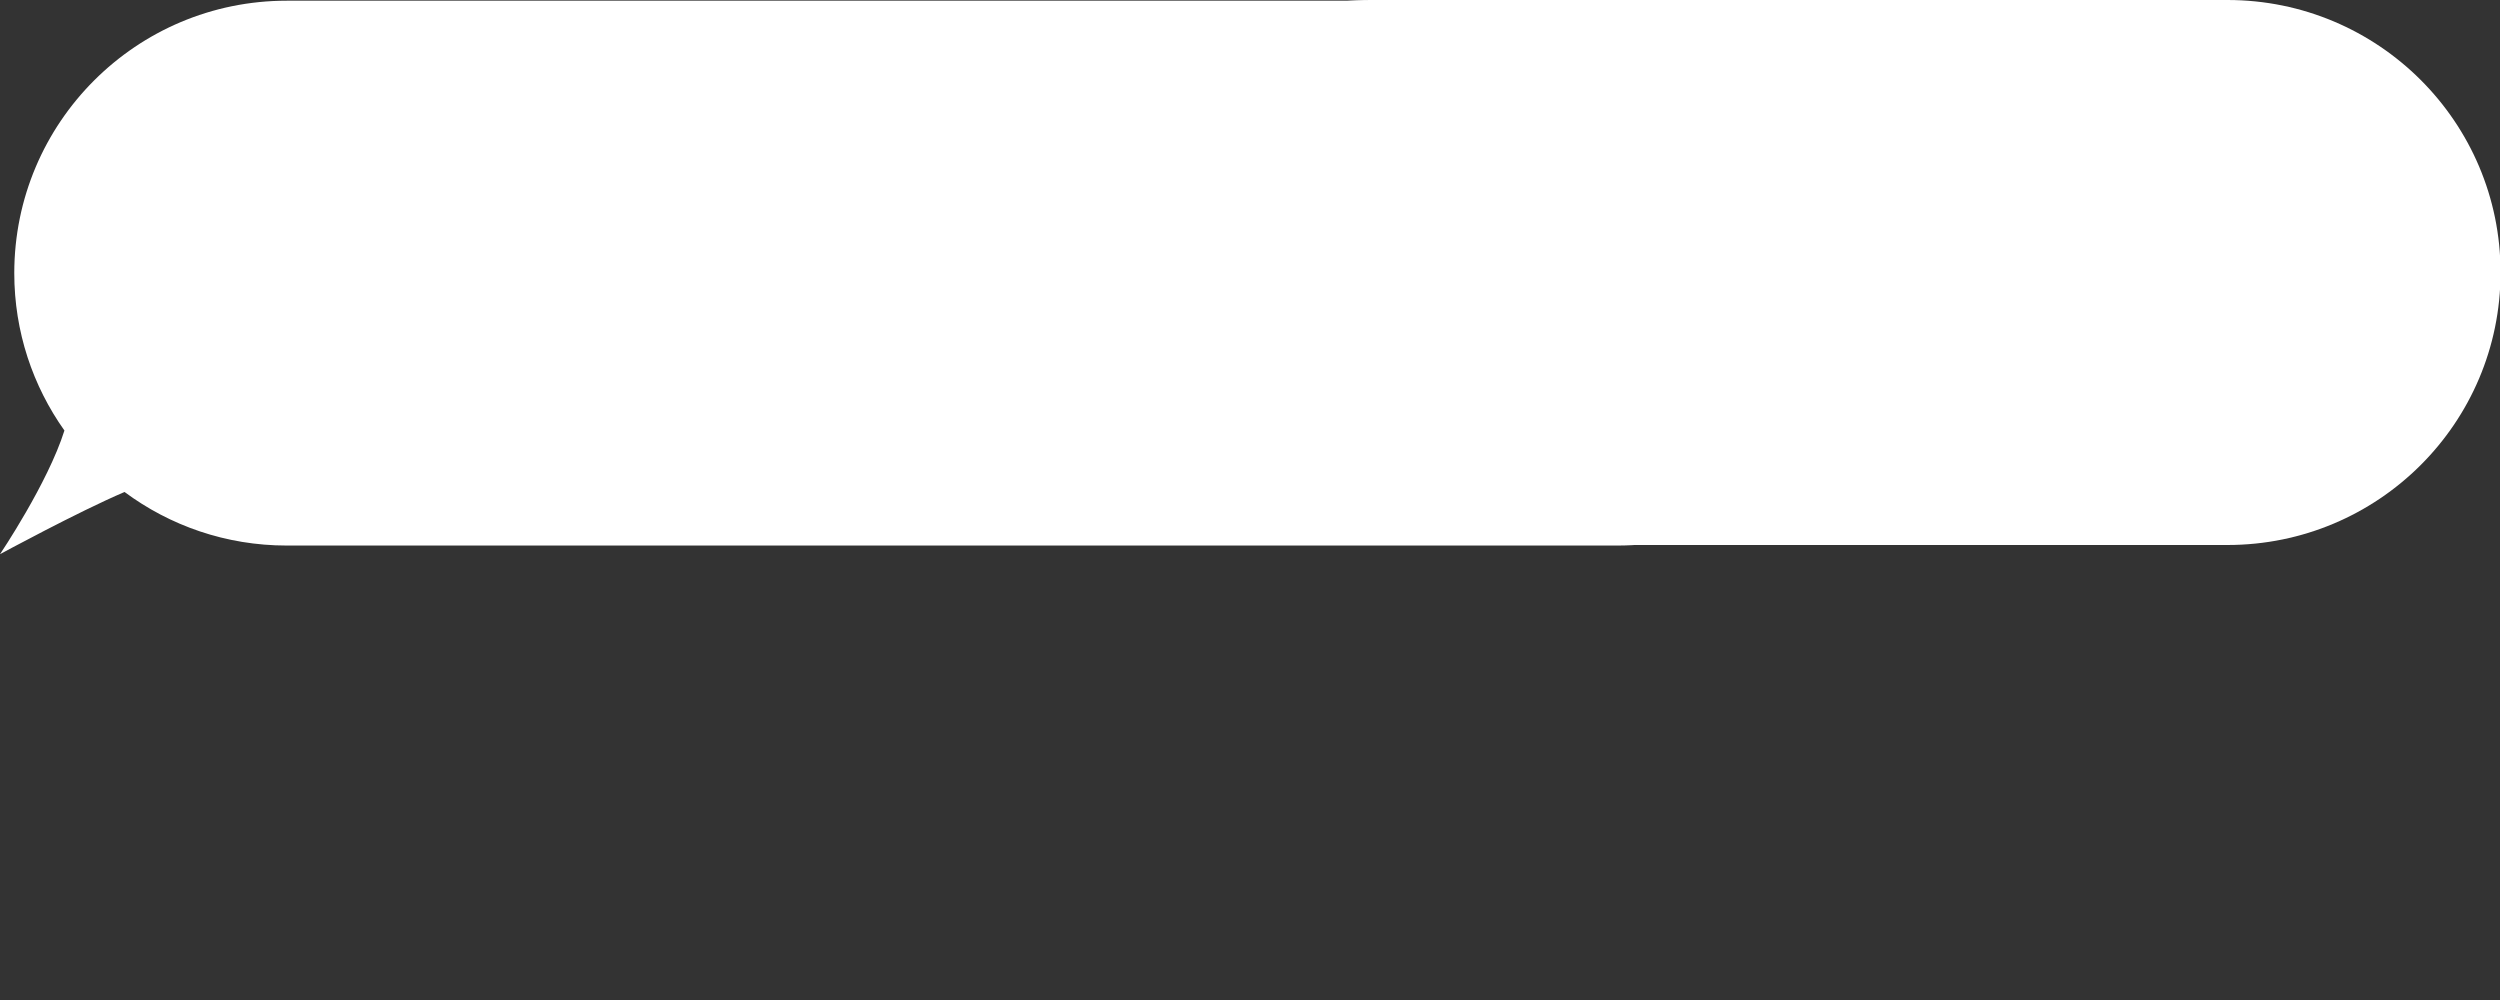
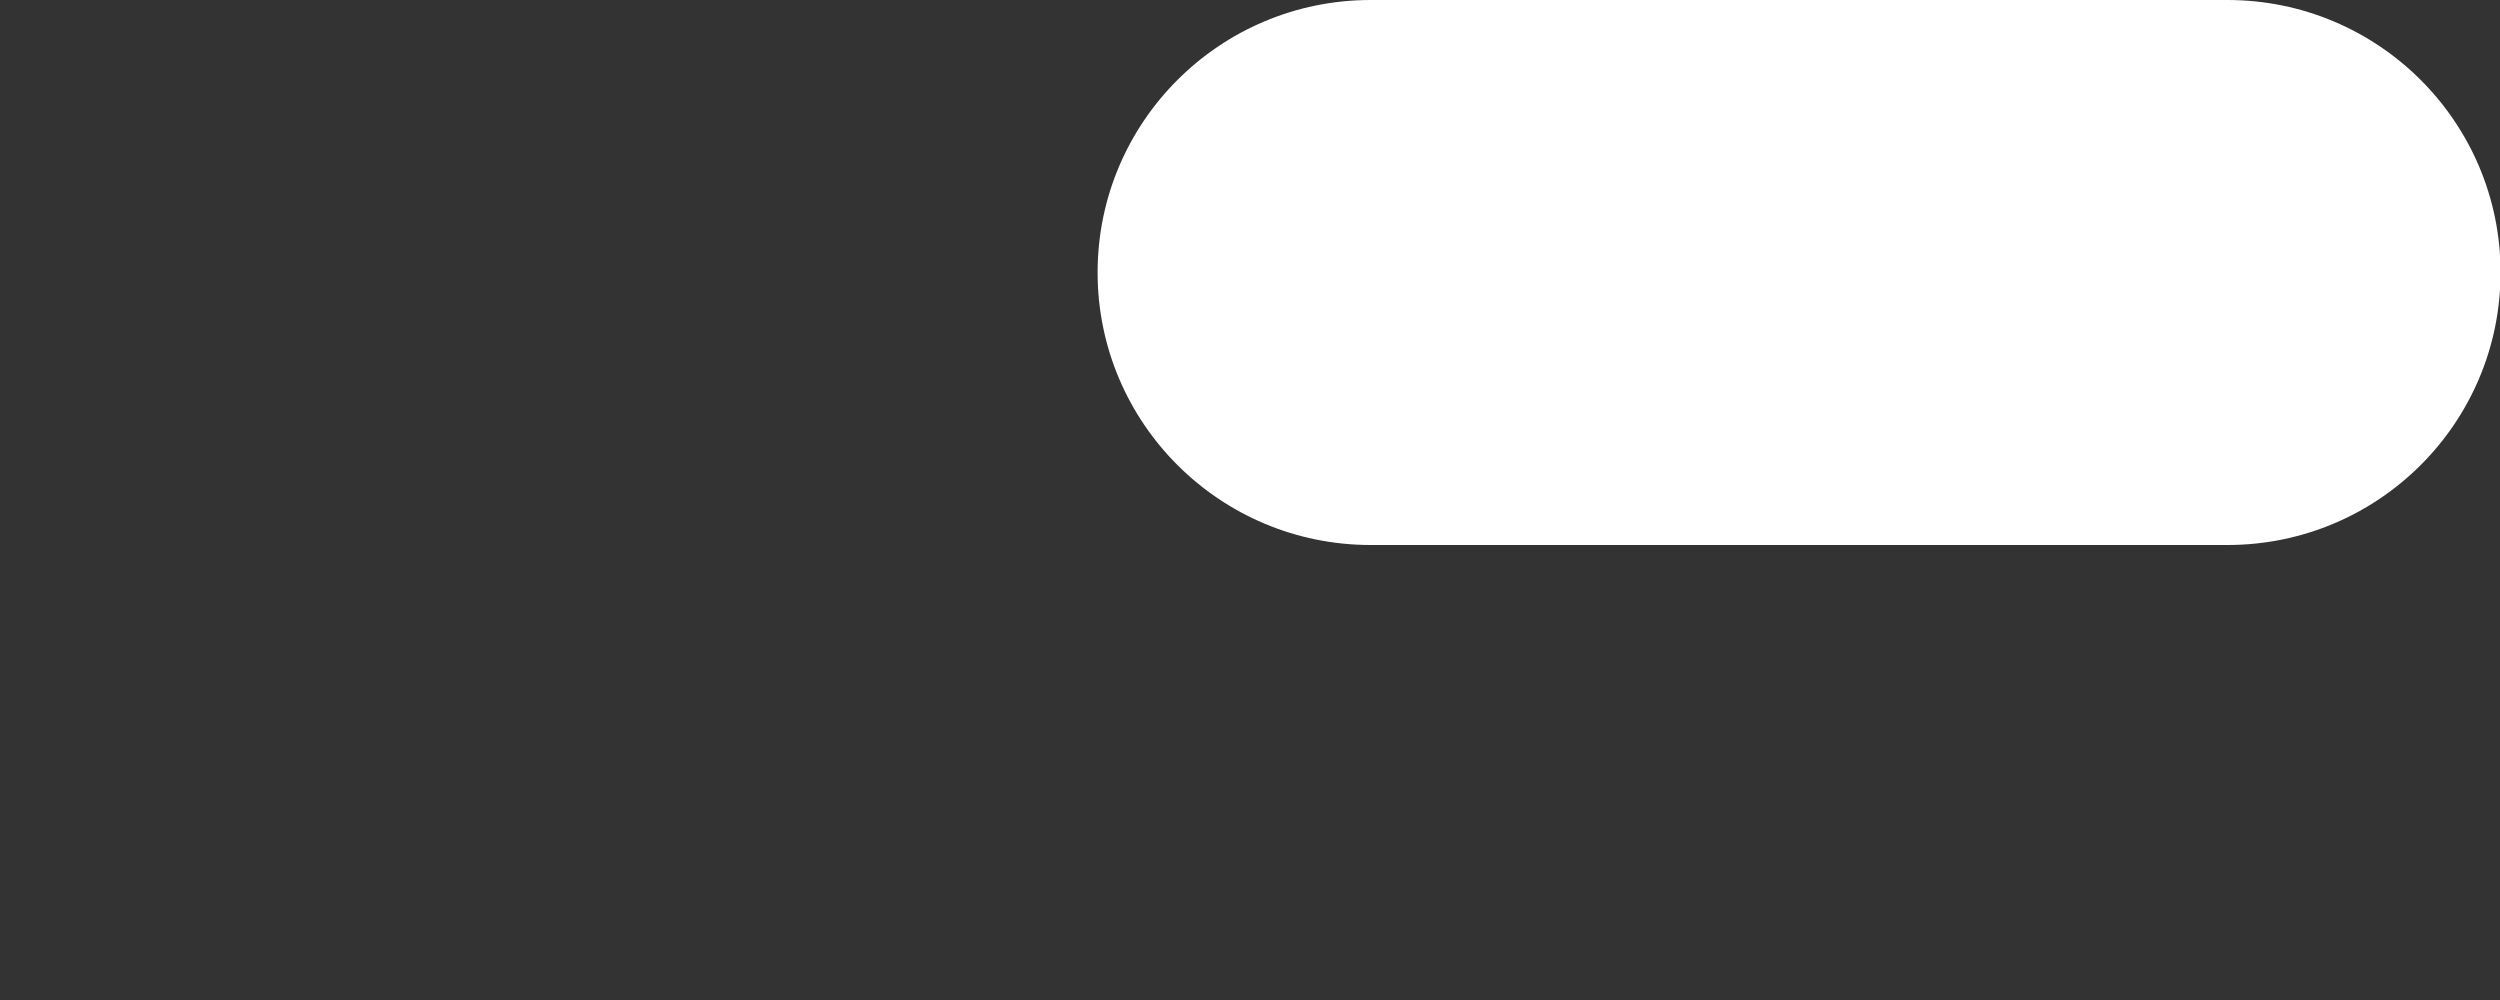
<svg xmlns="http://www.w3.org/2000/svg" width="500" zoomAndPan="magnify" viewBox="0 0 375 150" height="200" preserveAspectRatio="xMidYMid meet">
  <rect x="0" y="0" width="375" height="150" fill="#333333" stroke="none" />
  <defs>
    <clipPath id="id1">
-       <path d="M 157.656 60.375 L 217.344 60.375 L 217.344 73.125 L 157.656 73.125 Z M 157.656 60.375 " clip-rule="nonzero" />
-     </clipPath>
+       </clipPath>
    <clipPath id="id2">
      <path d="M 0 0.105 L 283.5 0.105 L 283.5 83.129 L 0 83.129 Z M 0 0.105 " clip-rule="nonzero" />
    </clipPath>
    <clipPath id="id3">
      <path d="M 164.488 0 L 375 0 L 375 81.75 L 164.488 81.75 Z M 164.488 0 " clip-rule="nonzero" />
    </clipPath>
  </defs>
  <g clip-path="url(#id1)">
    <path fill="#249bff" d="M 210.582 72.926 L 163.965 72.926 C 160.48 72.926 157.656 70.113 157.656 66.648 C 157.656 63.184 160.48 60.375 163.965 60.375 L 210.582 60.375 C 214.066 60.375 216.891 63.184 216.891 66.648 C 216.891 68.152 216.359 69.535 215.473 70.613 C 216.094 71.773 217.344 73.125 217.344 73.125 C 217.344 73.125 215.492 72.391 214.039 71.898 C 213.047 72.547 211.859 72.926 210.582 72.926 " fill-opacity="1" fill-rule="nonzero" />
  </g>
  <g clip-path="url(#id2)">
-     <path fill="#ffffff" d="M 43.016 81.832 L 242.625 81.832 C 265.199 81.832 283.5 63.535 283.5 40.969 C 283.5 18.398 265.199 0.105 242.625 0.105 L 43.016 0.105 C 20.441 0.105 2.141 18.398 2.141 40.969 C 2.141 49.766 4.93 57.906 9.664 64.578 C 7.168 72.5 0 83.129 0 83.129 C 0 83.129 11.695 76.781 18.68 73.797 C 25.477 78.844 33.895 81.832 43.016 81.832 " fill-opacity="1" fill-rule="nonzero" />
-   </g>
+     </g>
  <g clip-path="url(#id3)">
    <path fill="#ffffff" d="M 164.641 40.875 C 164.641 18.301 182.98 0 205.605 0 L 334.117 0 C 356.742 0 375.082 18.301 375.082 40.875 C 375.082 63.449 356.742 81.75 334.117 81.75 L 205.605 81.75 C 182.98 81.75 164.641 63.449 164.641 40.875 Z M 164.641 40.875 " fill-opacity="1" fill-rule="nonzero" />
  </g>
</svg>